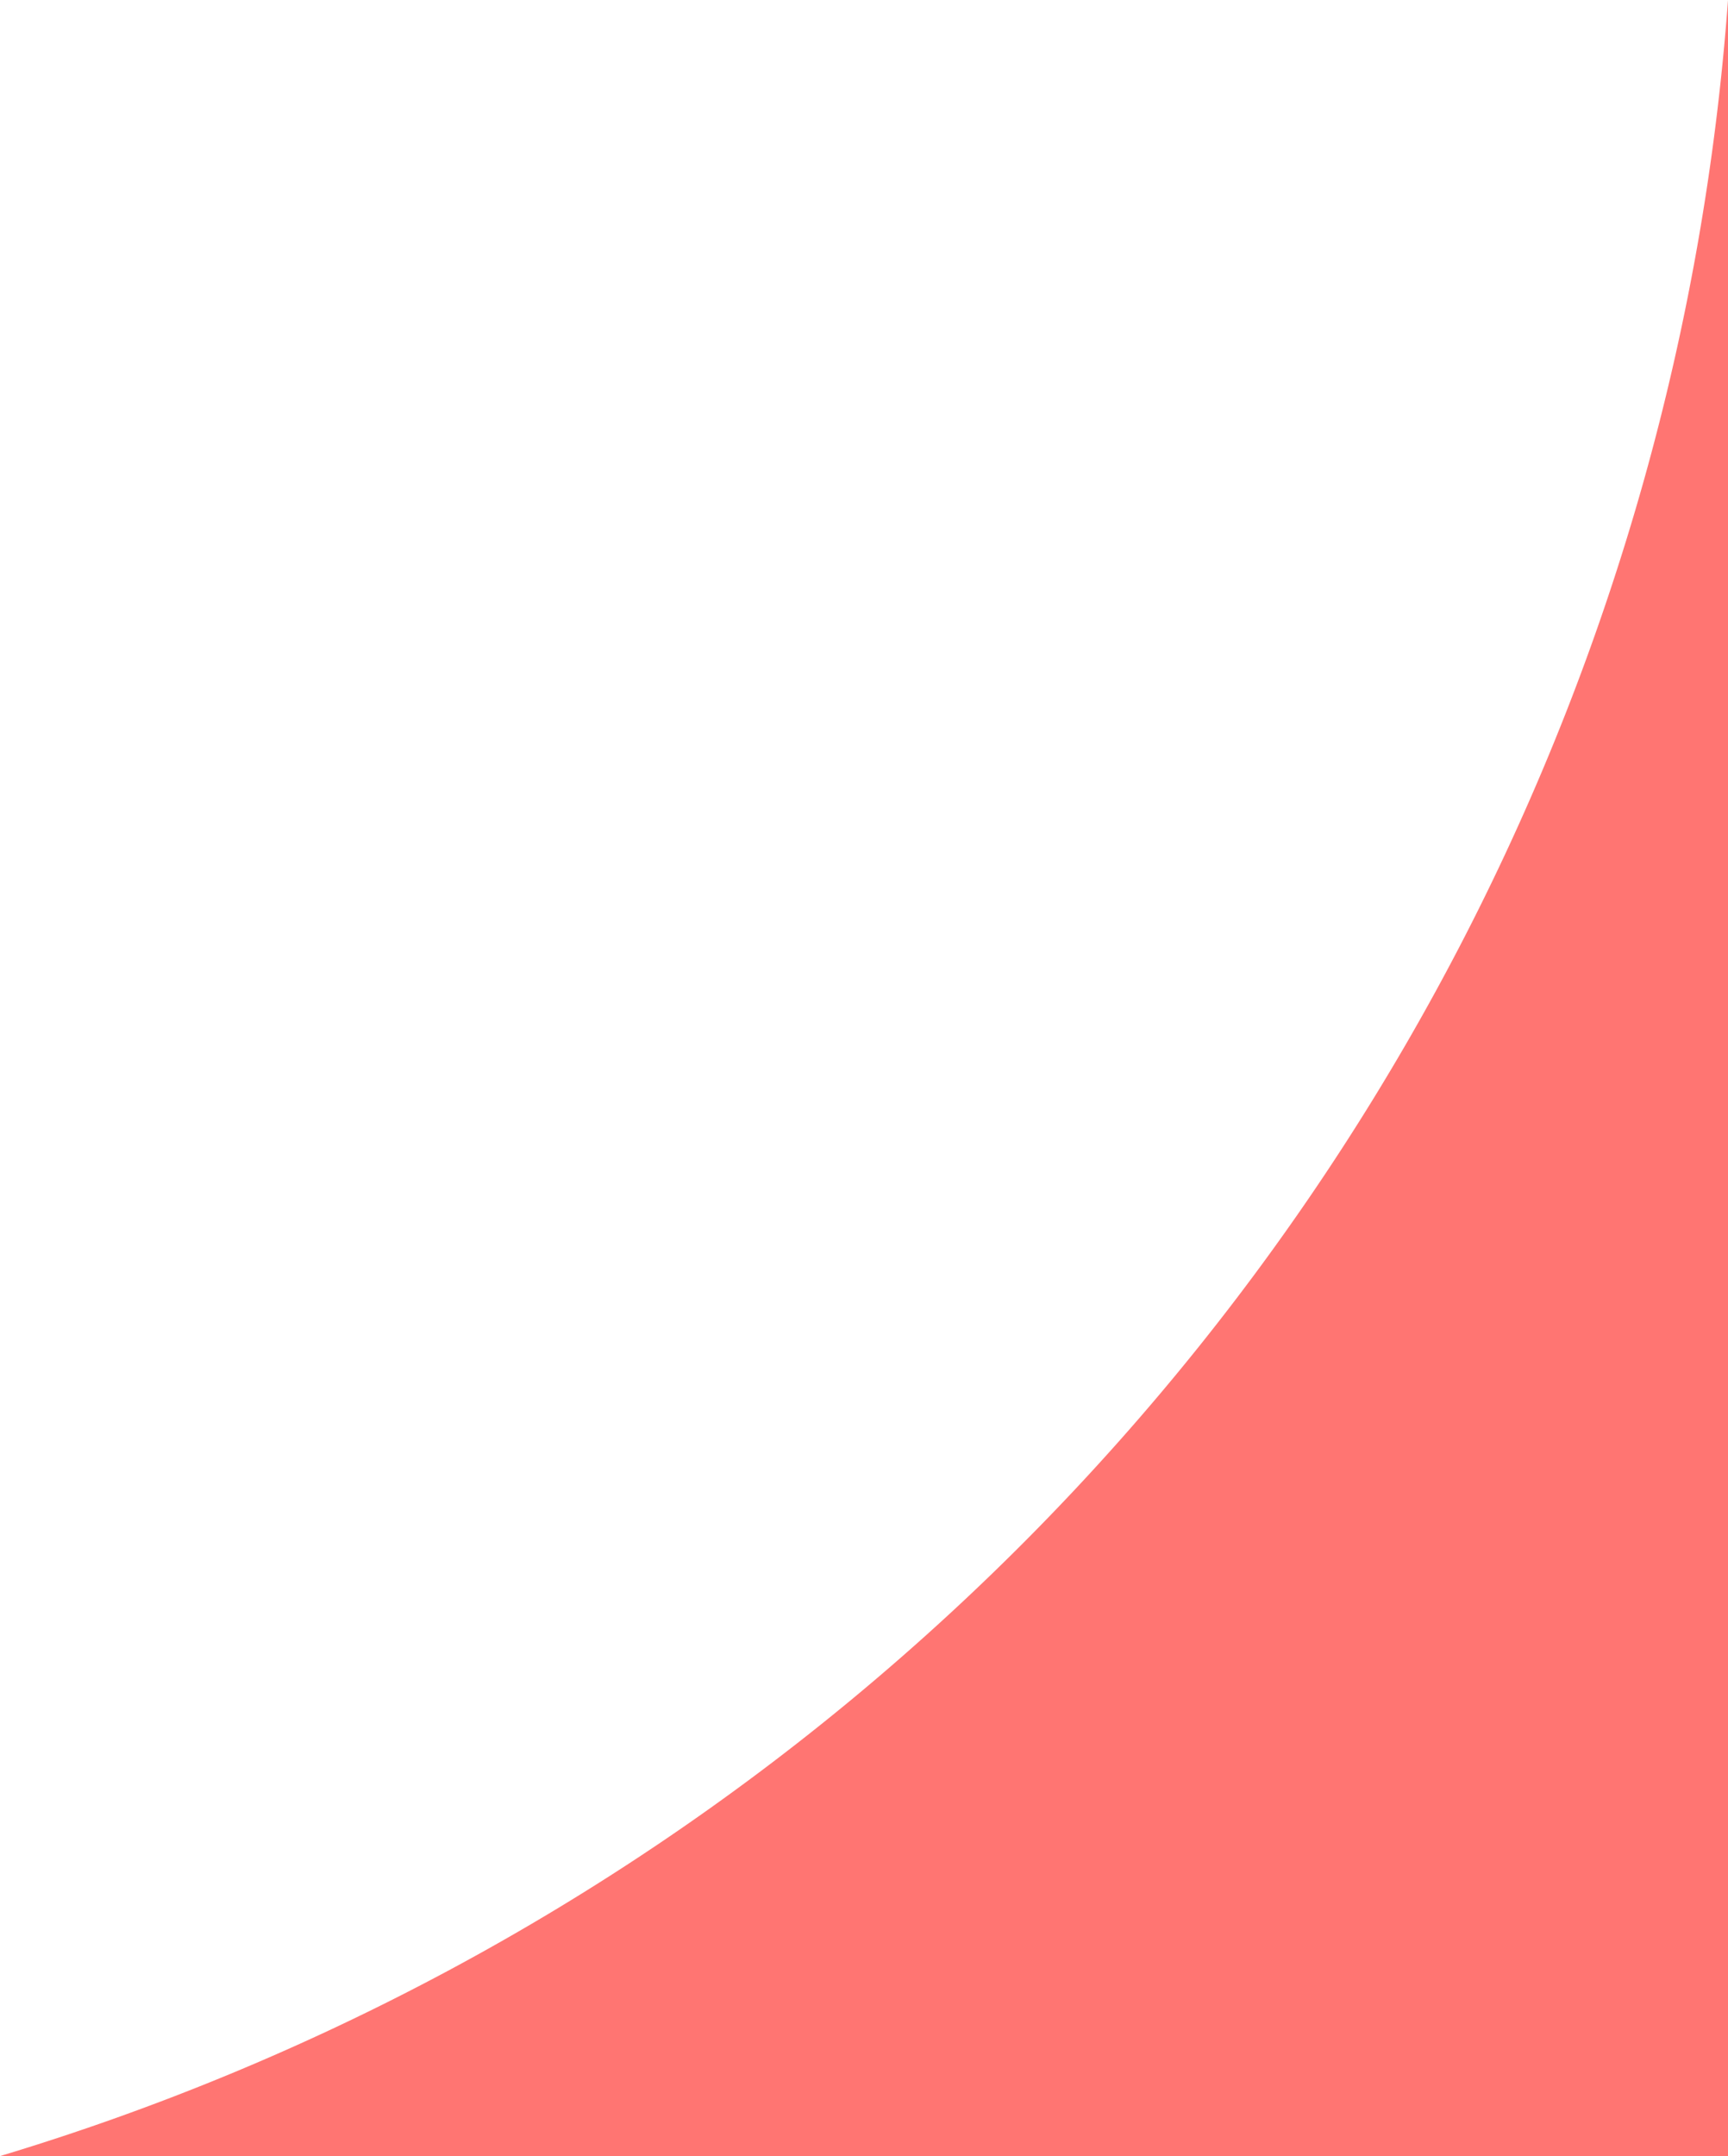
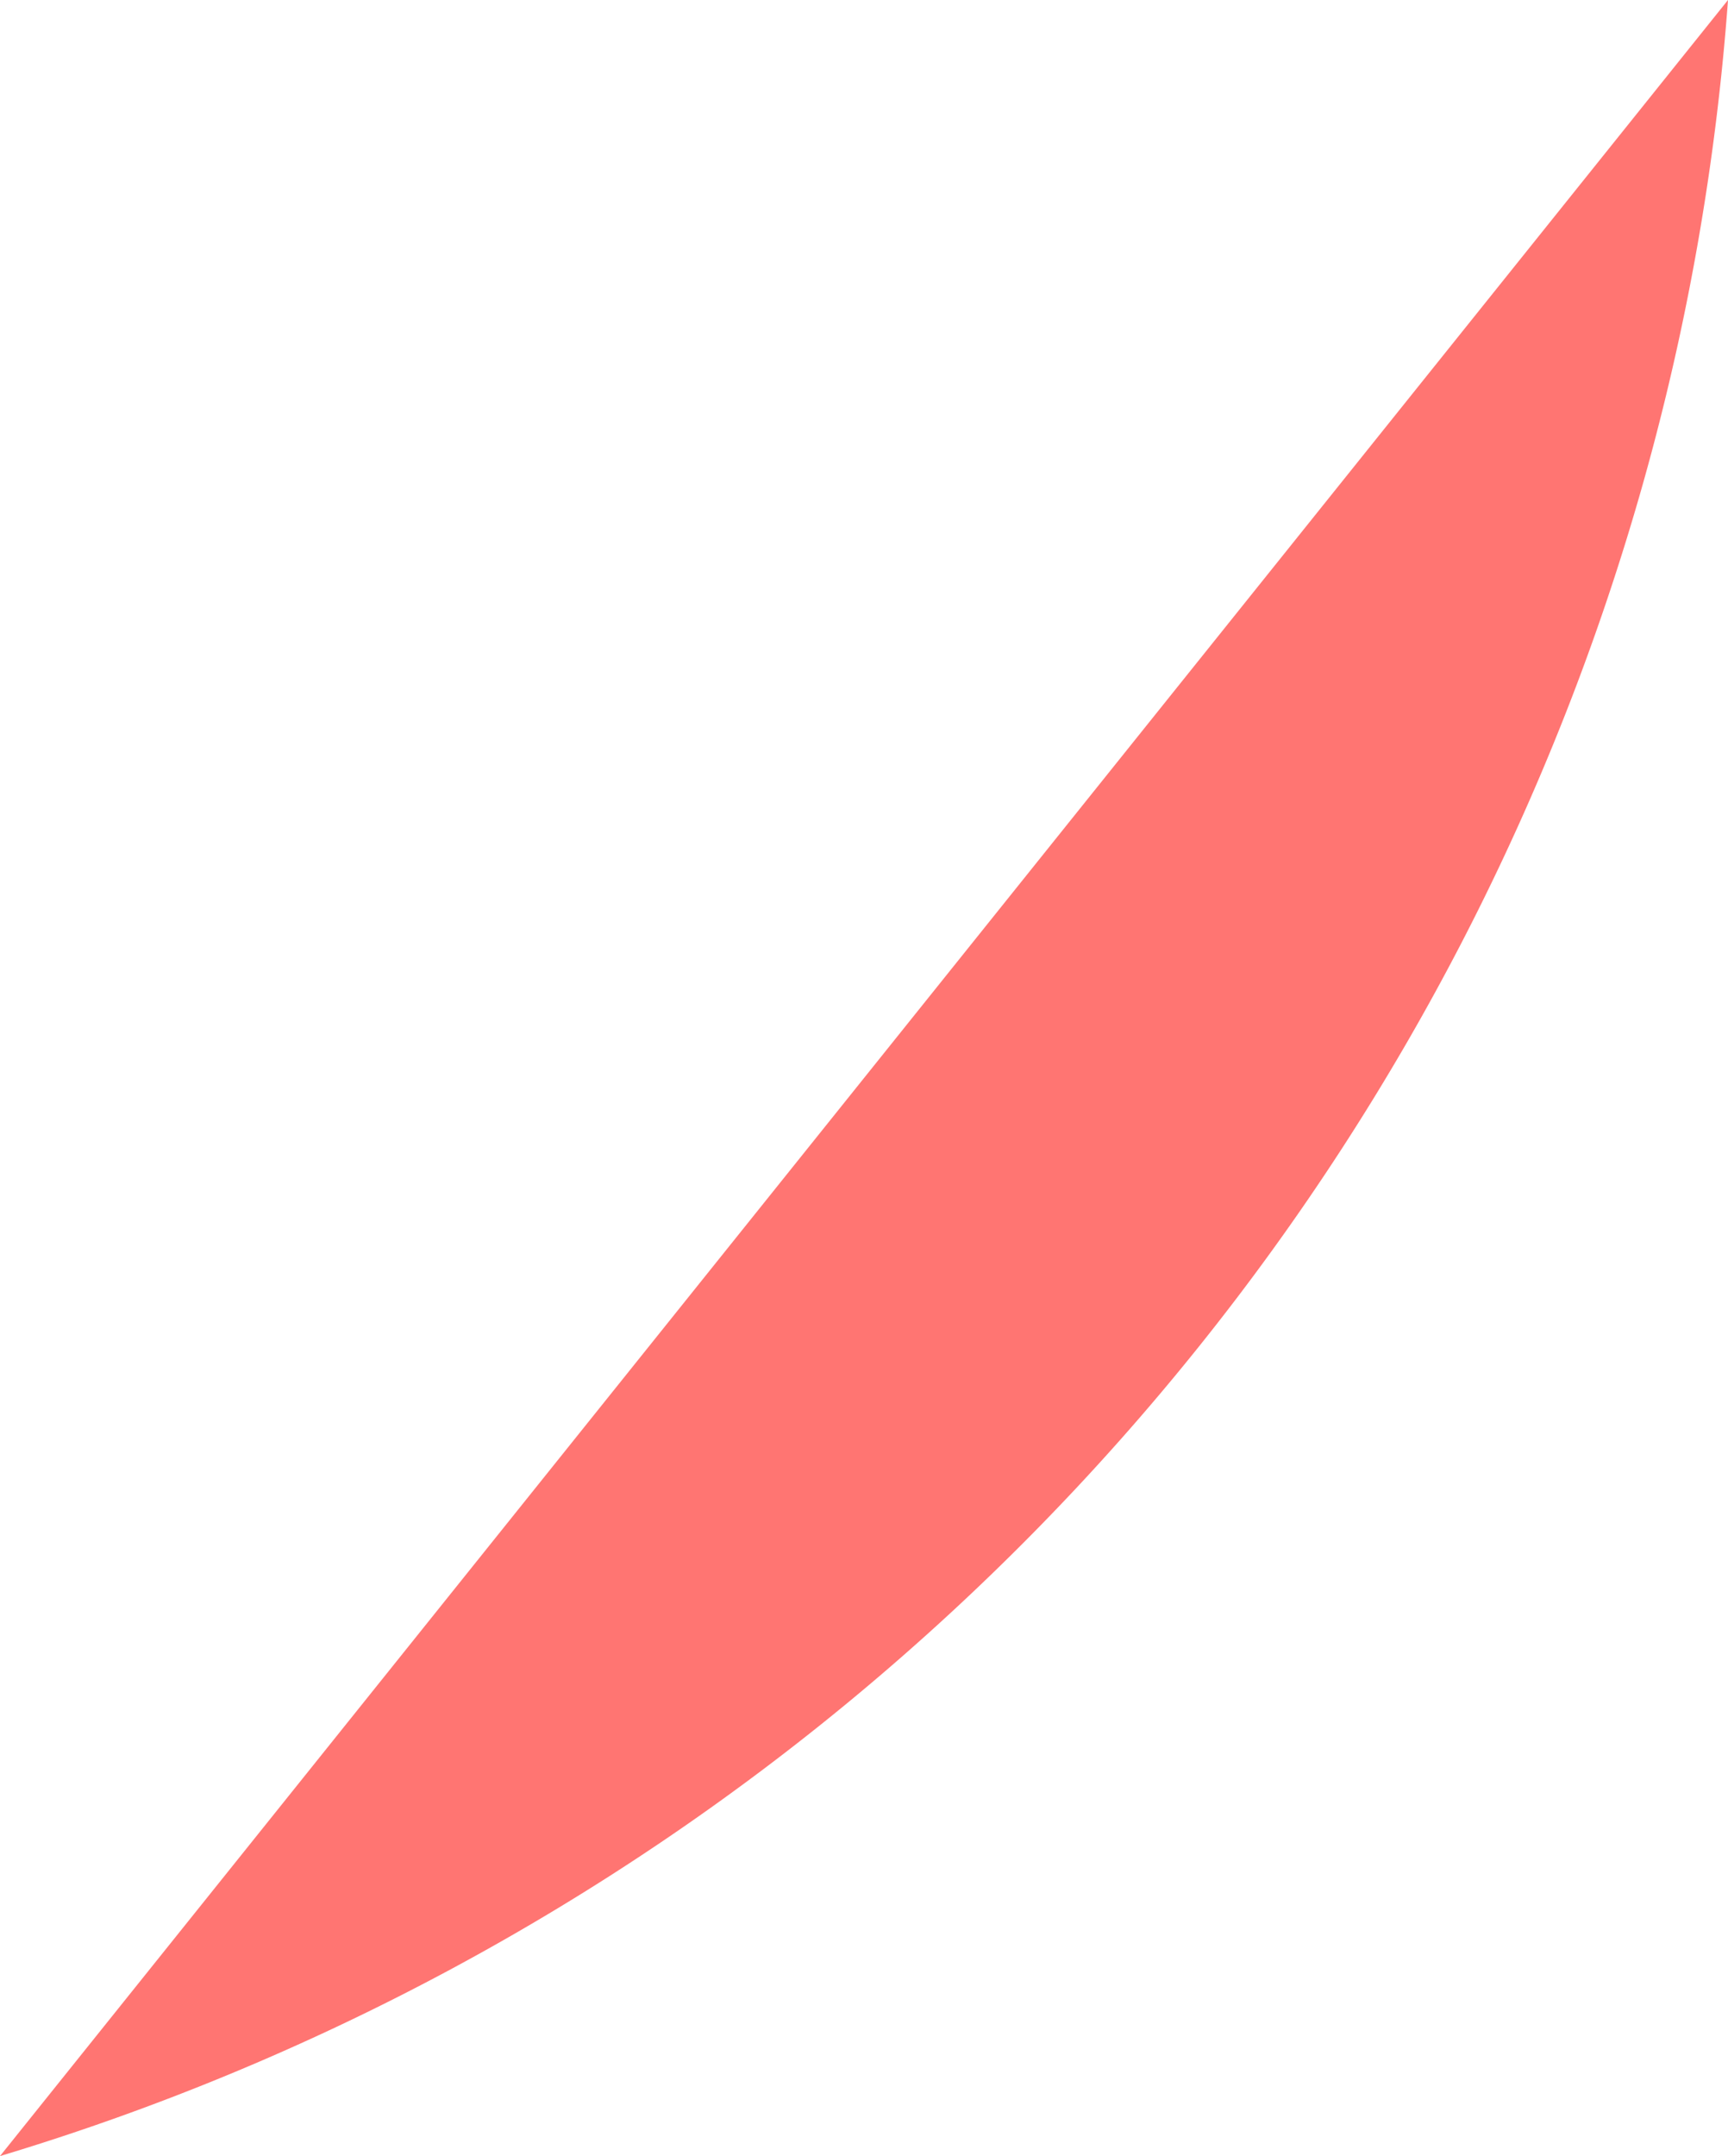
<svg xmlns="http://www.w3.org/2000/svg" viewBox="0 0 30.9 38.54">
  <defs>
    <style>.cls-1{fill:#ef7e78;}</style>
  </defs>
  <title>Risorsa 10</title>
  <g id="Livello_2" data-name="Livello 2">
    <g id="Livello_1-2" data-name="Livello 1">
-       <path class="cls-1" d="M30.9,0A43.58,43.58,0,0,1,0,38.54H30.9Z" style="fill: rgb(255, 117, 114);" />
+       <path class="cls-1" d="M30.9,0A43.58,43.58,0,0,1,0,38.54Z" style="fill: rgb(255, 117, 114);" />
    </g>
  </g>
</svg>